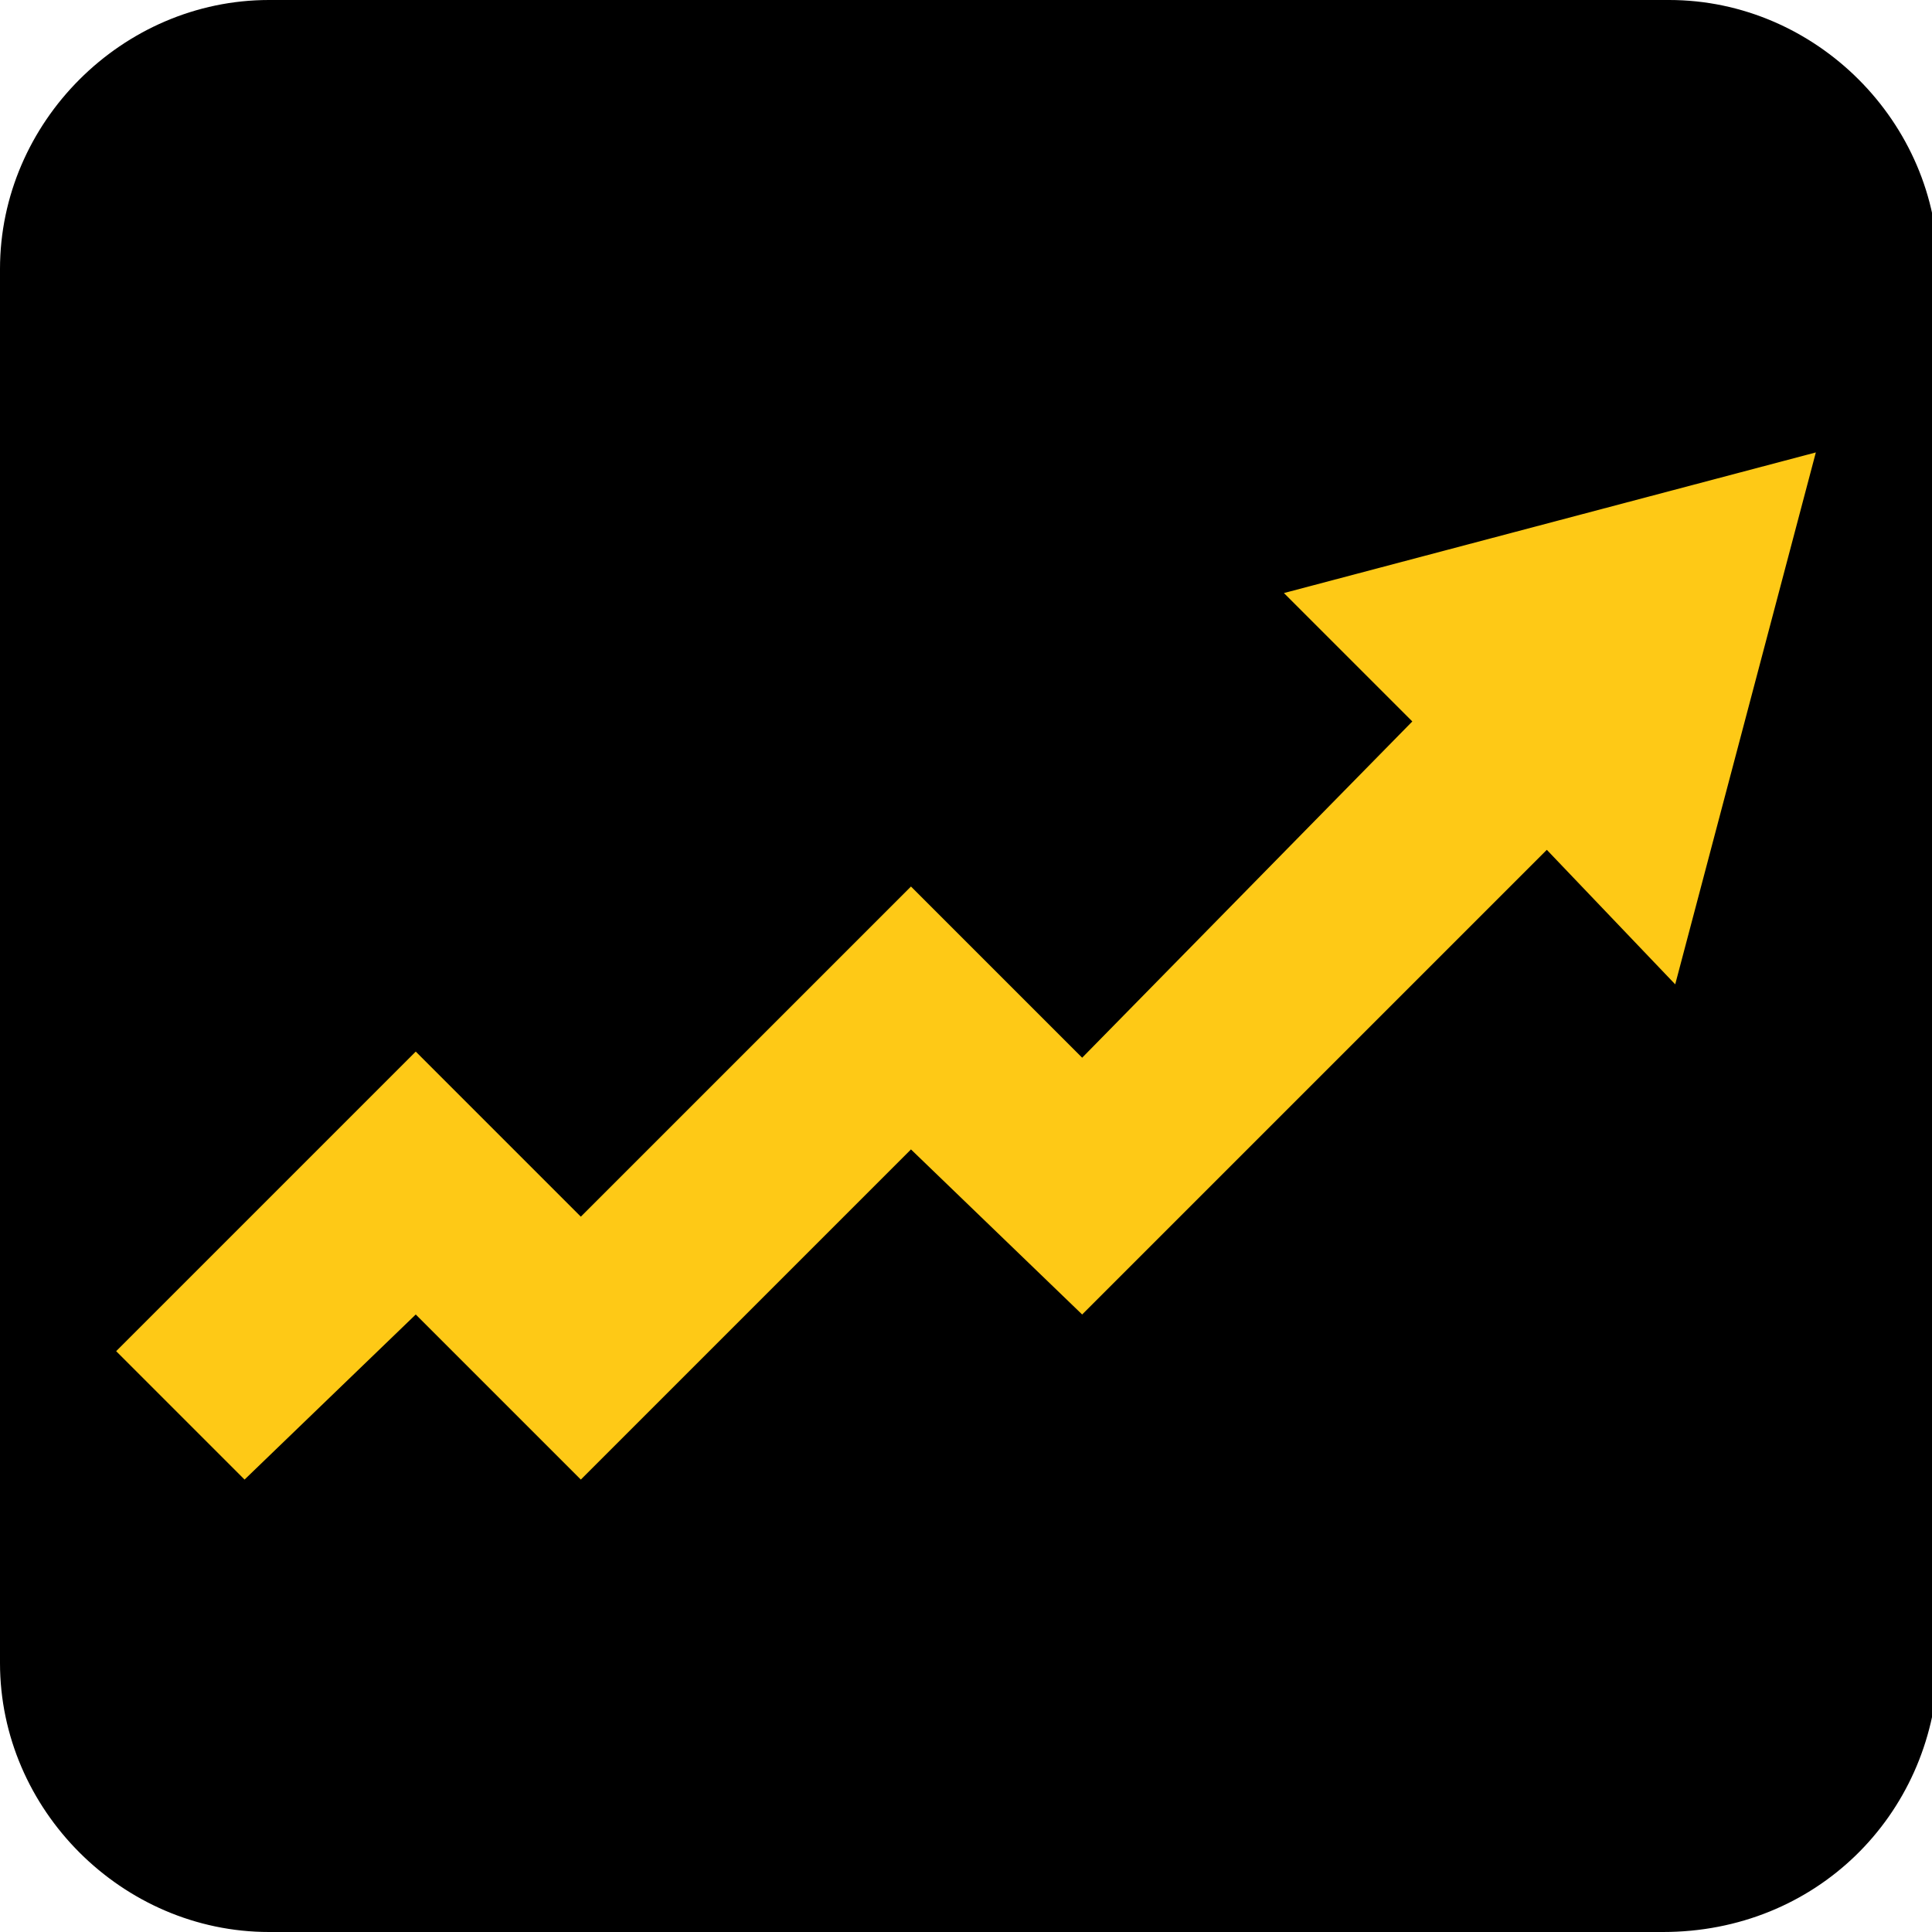
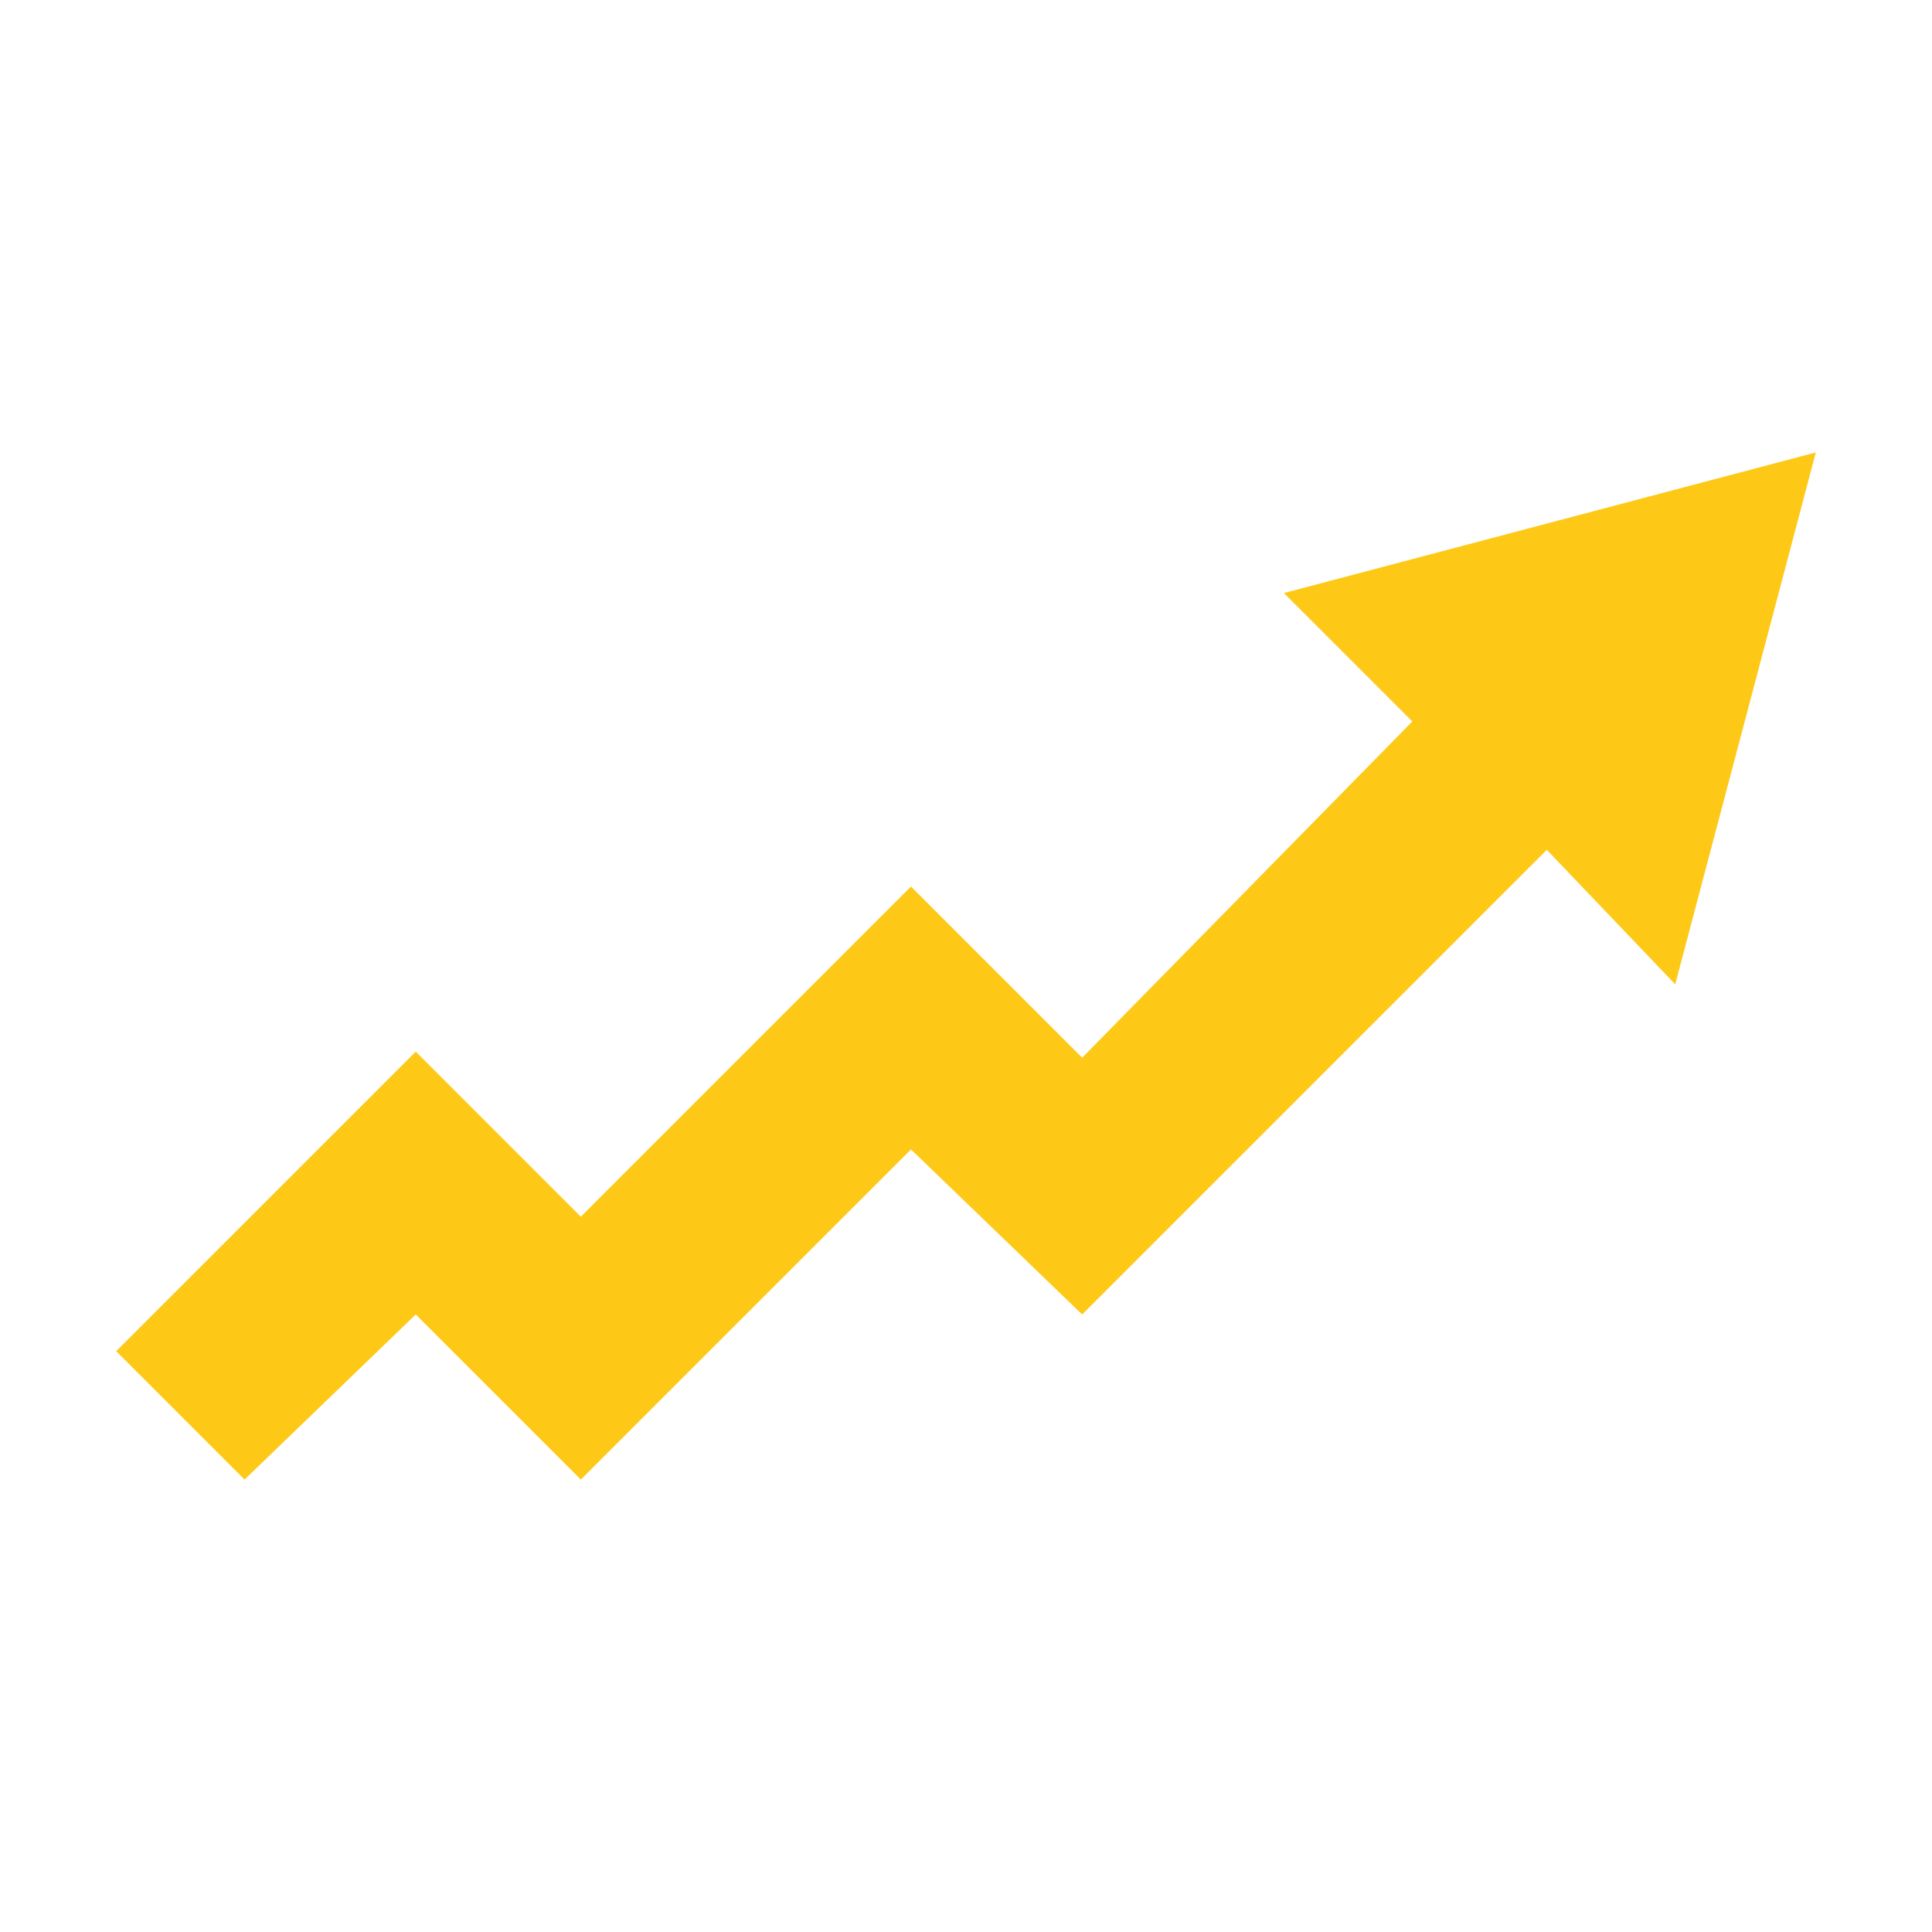
<svg xmlns="http://www.w3.org/2000/svg" version="1.1" id="Layer_1" x="0px" y="0px" viewBox="0 0 31.6 31.6" style="enable-background:new 0 0 31.6 31.6;" xml:space="preserve">
  <style type="text/css">
	.st0{fill:#FEC916;}
</style>
-   <path d="M27.2,31.6H4.4c-2.4,0-4.4-2-4.4-4.4V4.4C0,2,2,0,4.4,0h22.9c2.4,0,4.4,2,4.4,4.4v22.9C31.6,29.7,29.7,31.6,27.2,31.6z" />
  <polygon class="st0" points="29.7,7.4 21,9.7 23.1,11.8 17.7,17.3 14.9,14.5 9.5,19.9 6.8,17.2 1.9,22.1 4,24.2 6.8,21.5 9.5,24.2   14.9,18.8 17.7,21.5 25.3,13.9 27.4,16.1 " />
</svg>